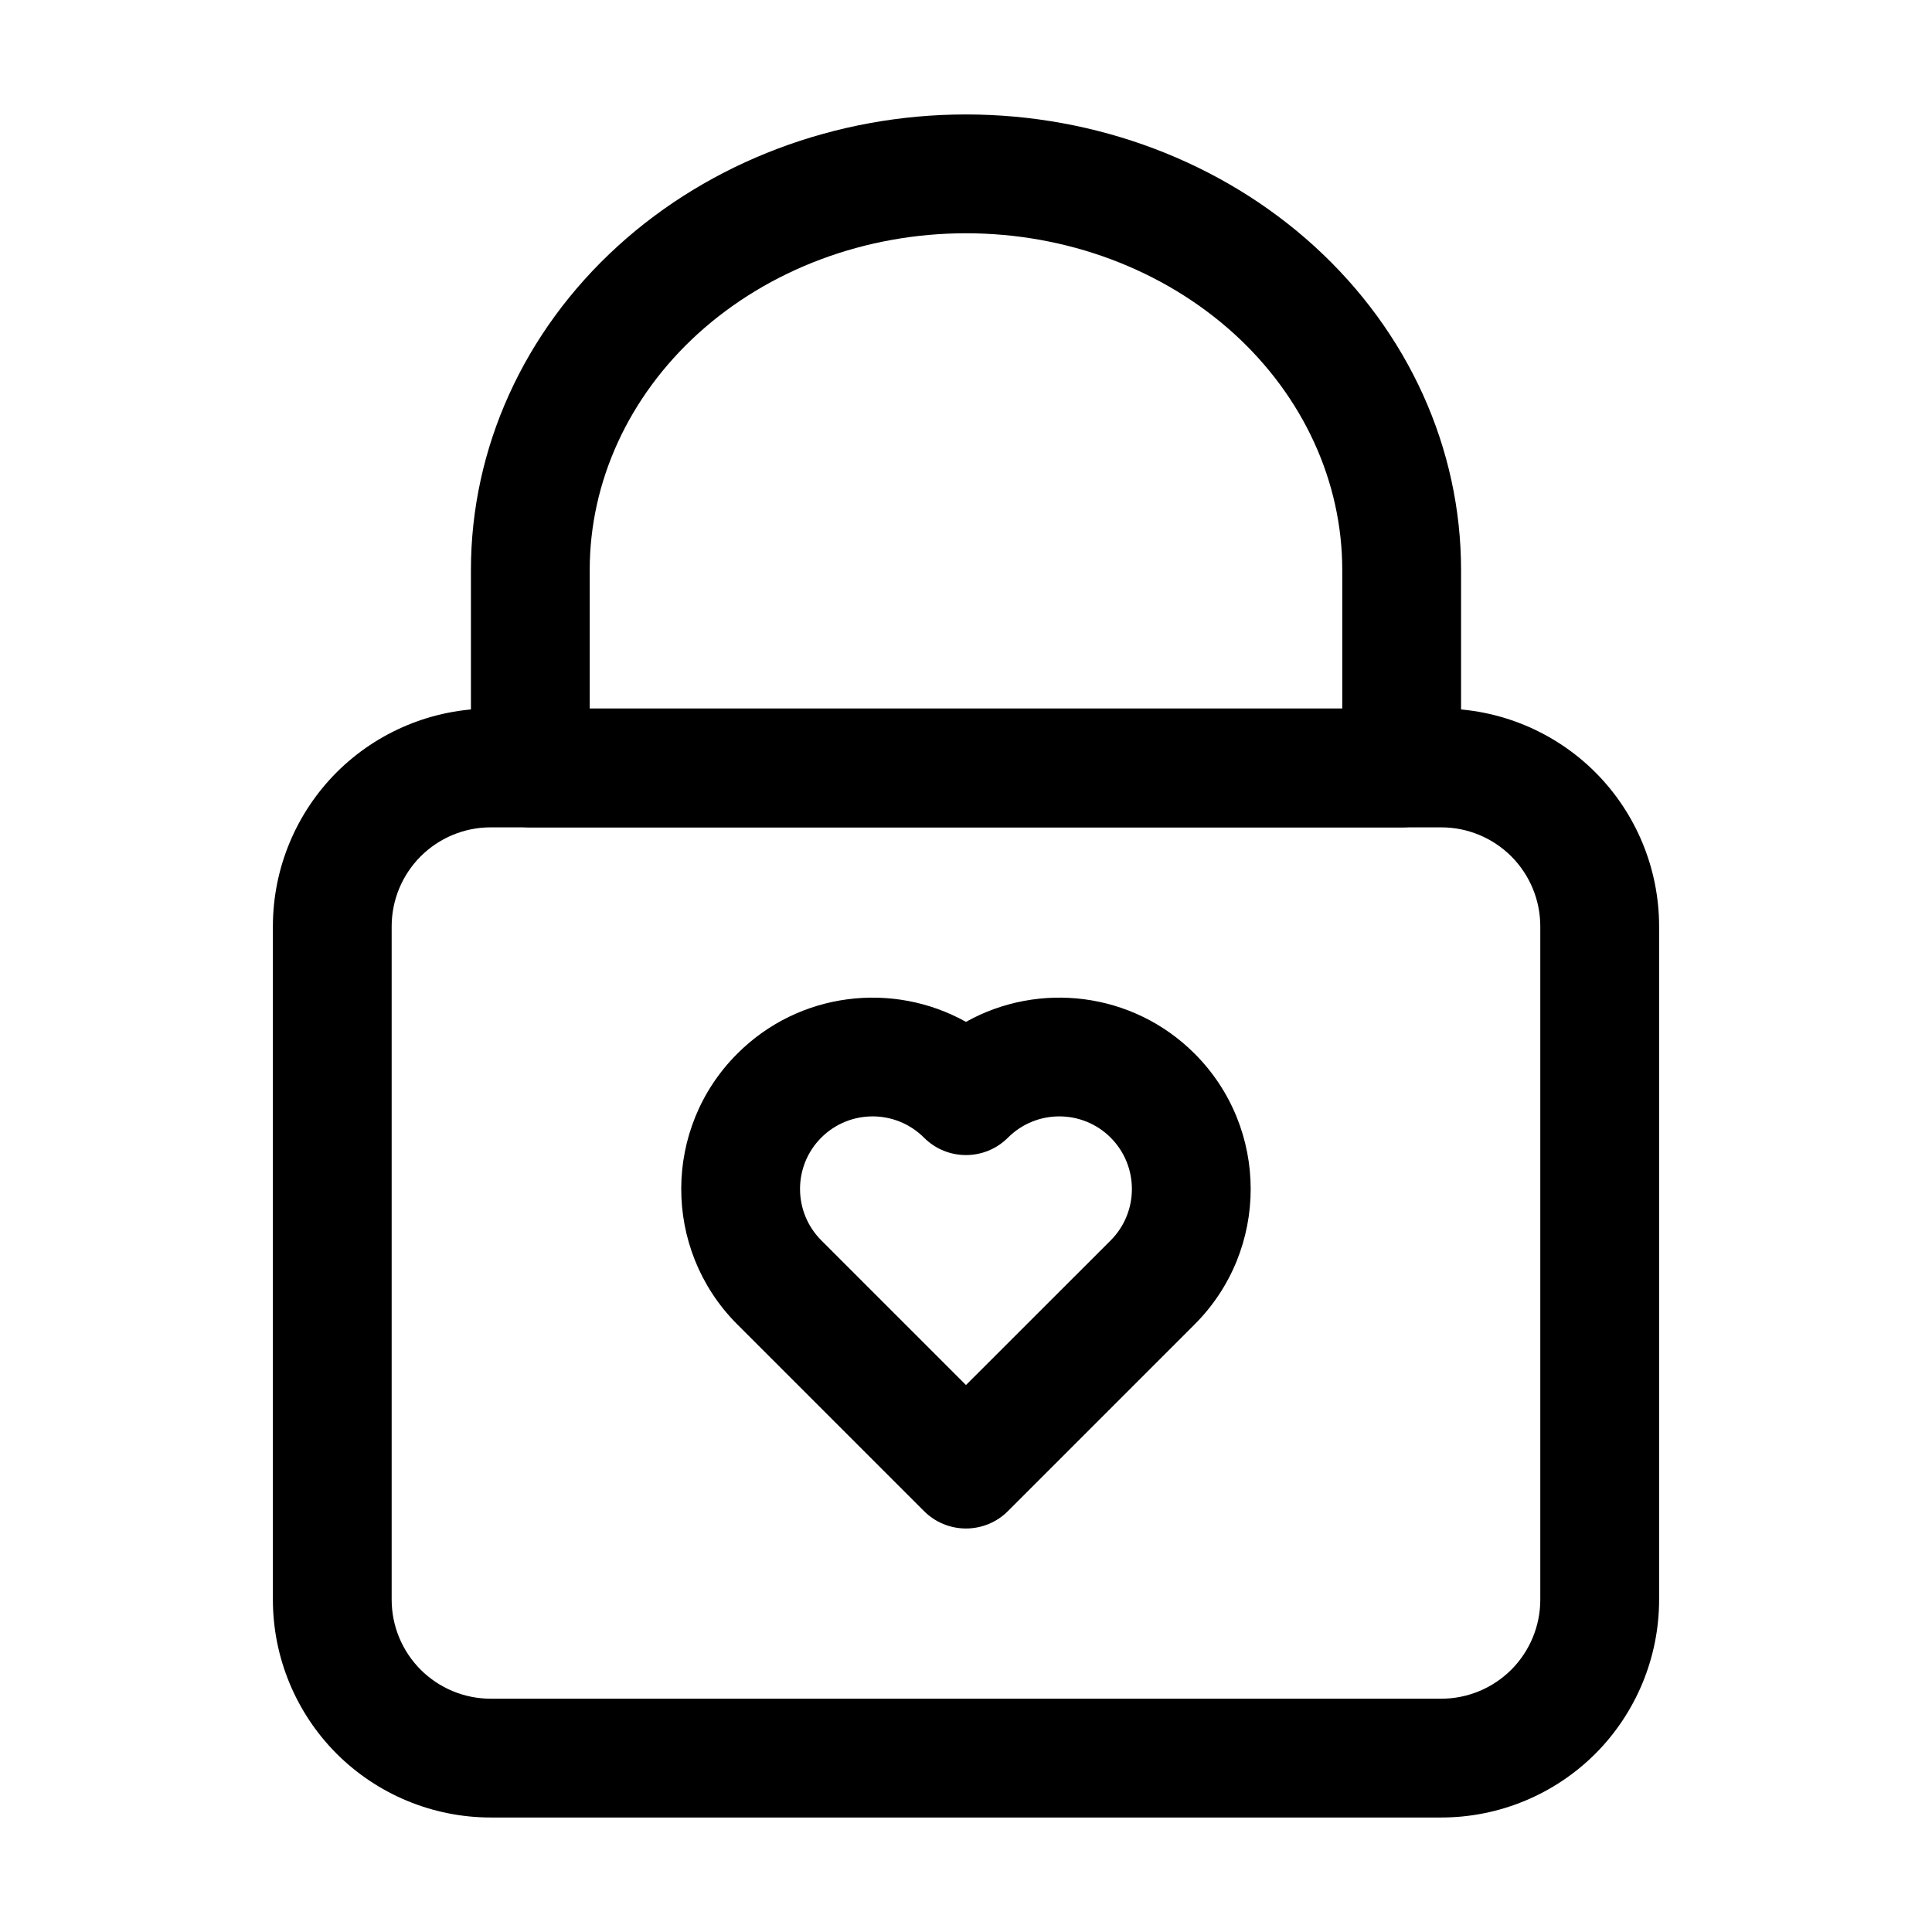
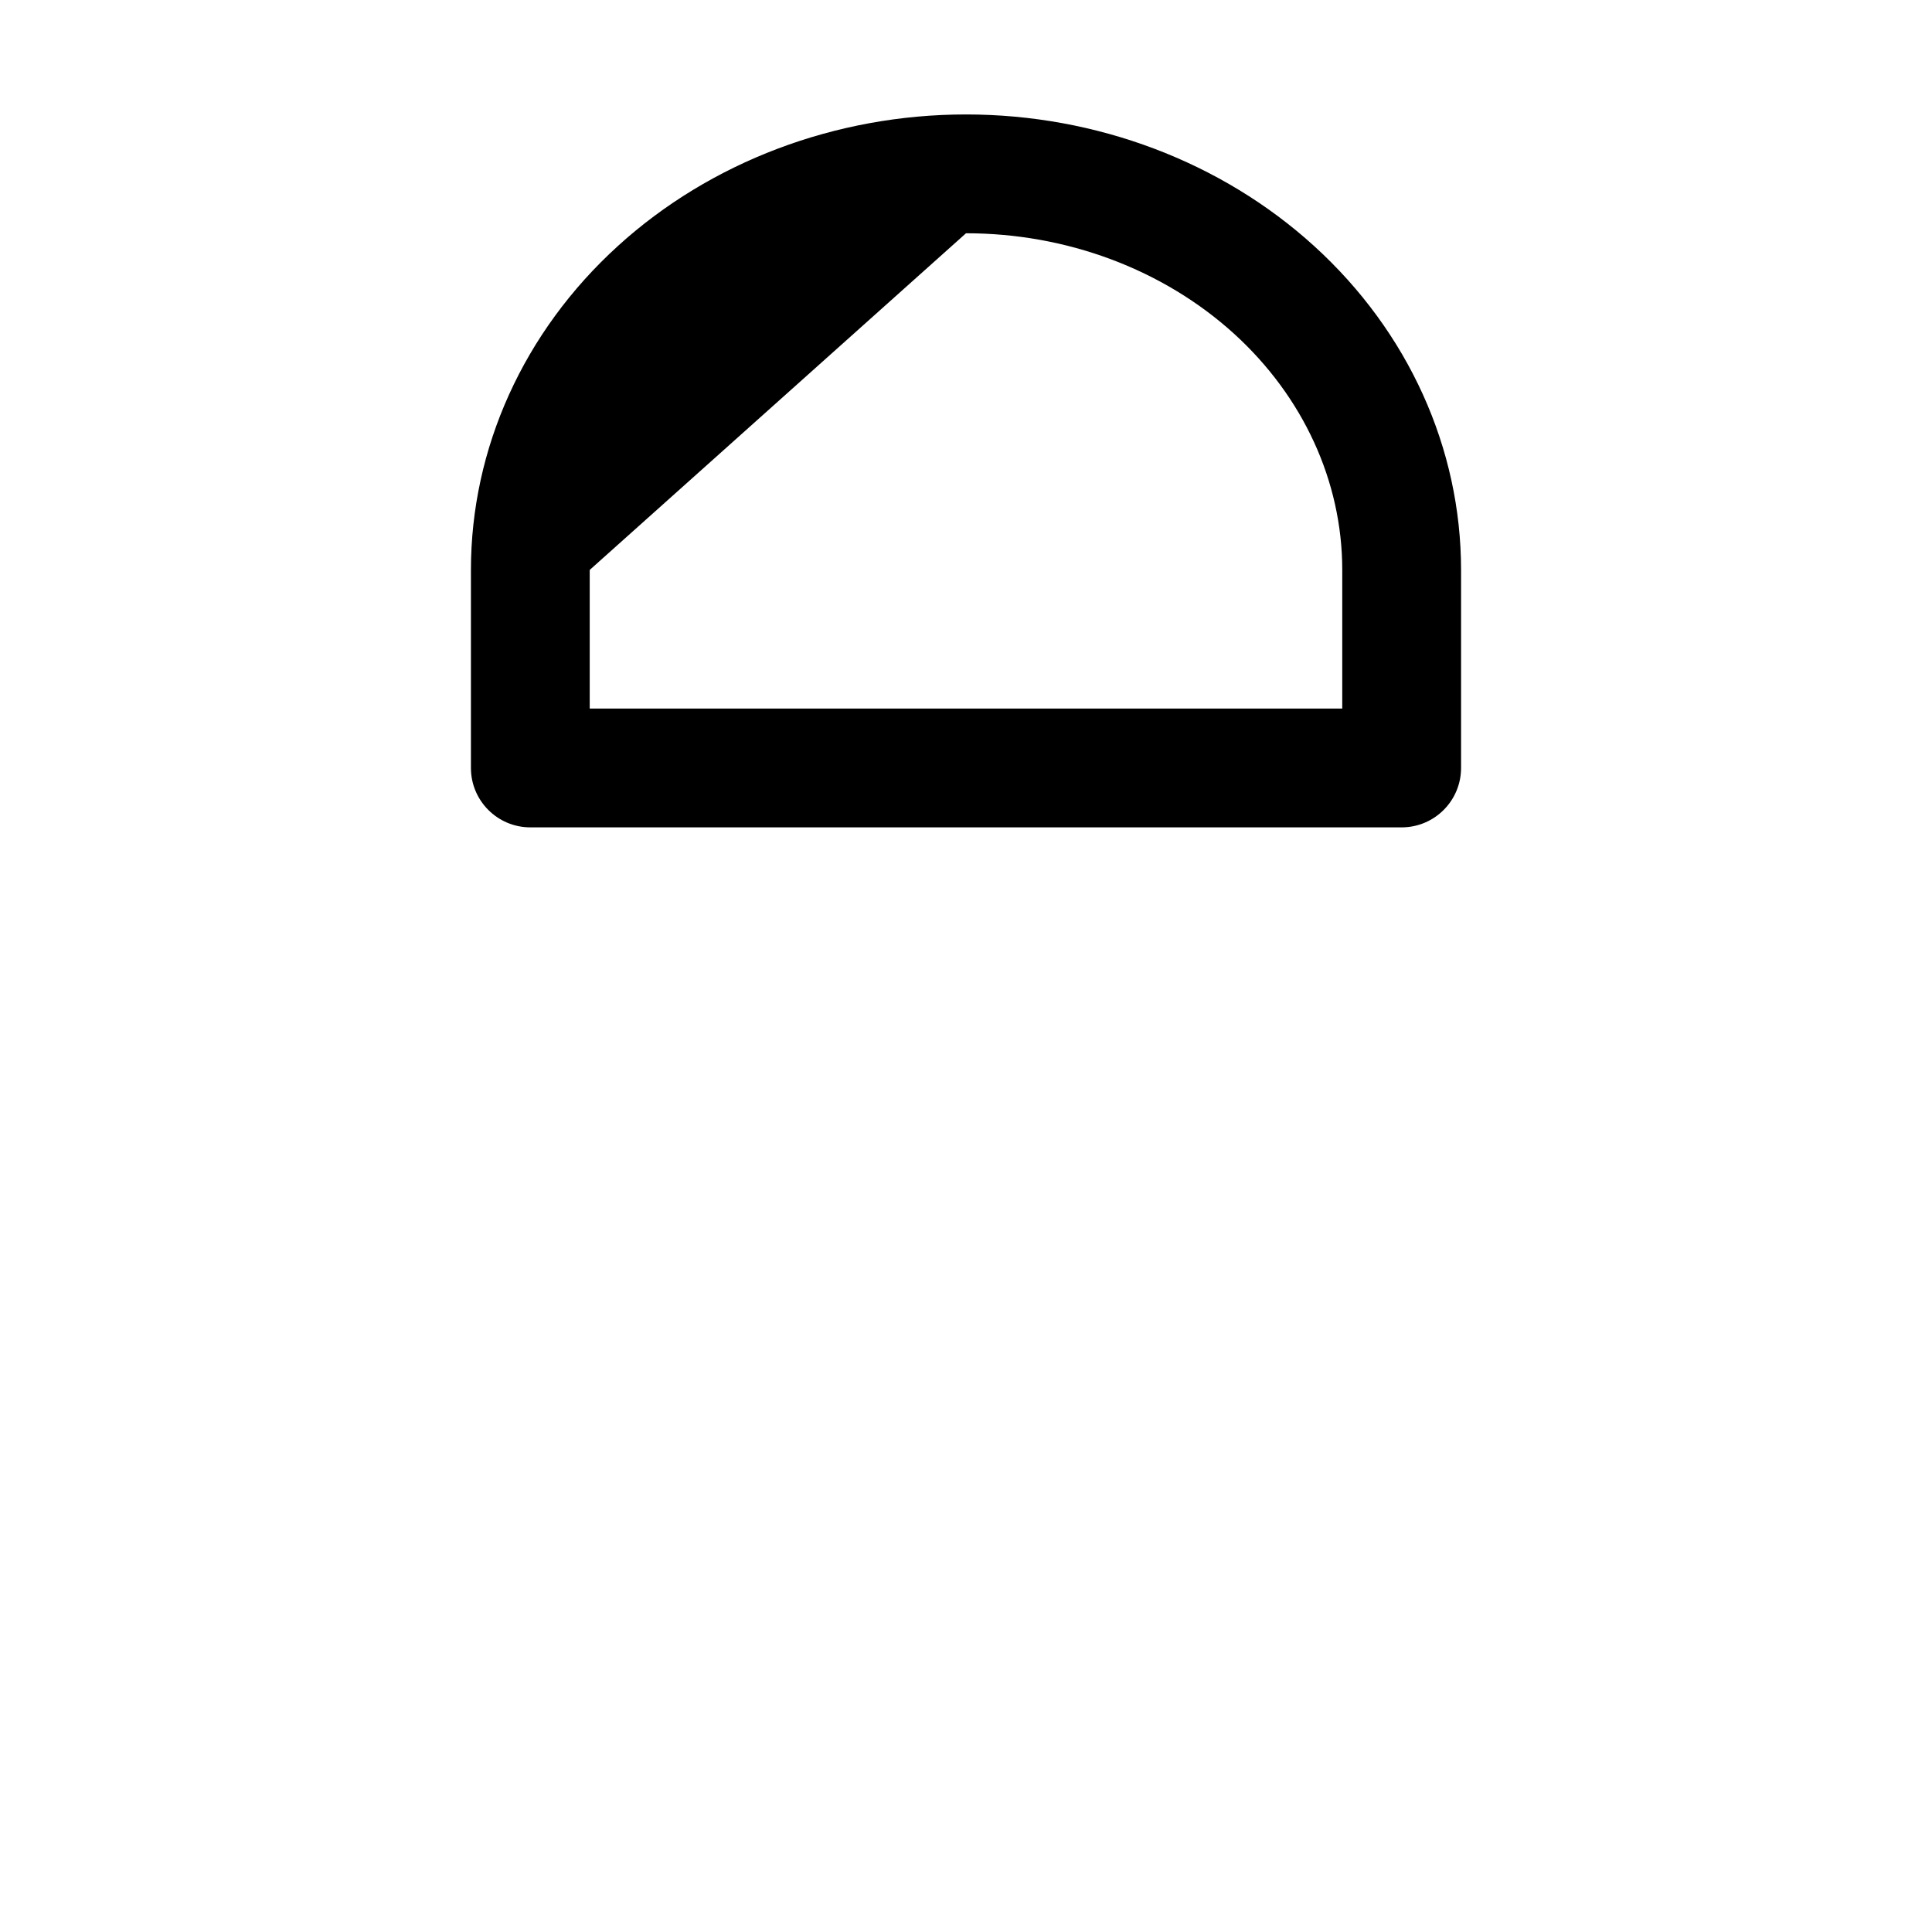
<svg xmlns="http://www.w3.org/2000/svg" fill="#000000" width="800px" height="800px" version="1.1" viewBox="144 144 512 512">
  <g fill-rule="evenodd">
-     <path d="m388.87 544.45c2.938 2.961 6.949 4.617 11.125 4.617 4.176 0 8.188-1.66 11.125-4.617l49.477-49.477c19.797-19.797 19.797-51.934 0-71.73-16.395-16.414-41.293-19.23-60.605-8.438-19.312-10.789-44.211-7.977-60.605 8.438-19.734 19.711-19.797 51.684-0.23 71.5l49.711 49.711zm11.125-33.398-38.438-38.438c-7.41-7.516-7.391-19.648 0.082-27.121 7.516-7.516 19.711-7.516 27.227 0 6.152 6.152 16.102 6.152 22.25 0 7.516-7.516 19.711-7.516 27.227 0 7.496 7.516 7.496 19.711 0 27.227l-38.352 38.332z" />
-     <path d="m583.68 389.5c0-15.305-6.086-29.996-16.898-40.828-10.832-10.812-25.527-16.898-40.828-16.898h-251.91c-15.305 0-29.996 6.086-40.828 16.898-10.812 10.832-16.898 25.527-16.898 40.828v178.43c0 15.305 6.086 29.996 16.898 40.828 10.832 10.812 25.527 16.898 40.828 16.898h251.91c15.305 0 29.996-6.086 40.828-16.898 10.812-10.832 16.898-25.527 16.898-40.828zm-31.488 0v178.43c0 6.969-2.769 13.625-7.684 18.559-4.934 4.914-11.586 7.684-18.559 7.684h-251.91c-6.969 0-13.625-2.769-18.559-7.684-4.914-4.934-7.684-11.586-7.684-18.559v-178.43c0-6.969 2.769-13.625 7.684-18.559 4.934-4.914 11.586-7.684 18.559-7.684h251.91c6.969 0 13.625 2.769 18.559 7.684 4.914 4.934 7.684 11.586 7.684 18.559z" />
-     <path d="m400 174.33c-34.617 0-67.762 12.594-92.238 34.848-25.023 22.754-38.961 53.676-38.961 85.859v52.48c0 8.691 7.055 15.742 15.742 15.742h230.91c8.691 0 15.742-7.055 15.742-15.742v-52.48c0-32.18-13.938-63.102-38.961-85.859-24.477-22.25-57.625-34.848-92.238-34.848zm0 31.488c26.641 0 52.207 9.531 71.059 26.641 18.262 16.625 28.652 39.086 28.652 62.578v36.734h-199.43v-36.734c0-23.488 10.391-45.953 28.652-62.578 18.852-17.109 44.418-26.641 71.059-26.641z" />
+     <path d="m400 174.33c-34.617 0-67.762 12.594-92.238 34.848-25.023 22.754-38.961 53.676-38.961 85.859v52.48c0 8.691 7.055 15.742 15.742 15.742h230.91c8.691 0 15.742-7.055 15.742-15.742v-52.48c0-32.18-13.938-63.102-38.961-85.859-24.477-22.25-57.625-34.848-92.238-34.848zm0 31.488c26.641 0 52.207 9.531 71.059 26.641 18.262 16.625 28.652 39.086 28.652 62.578v36.734h-199.43v-36.734z" />
  </g>
</svg>